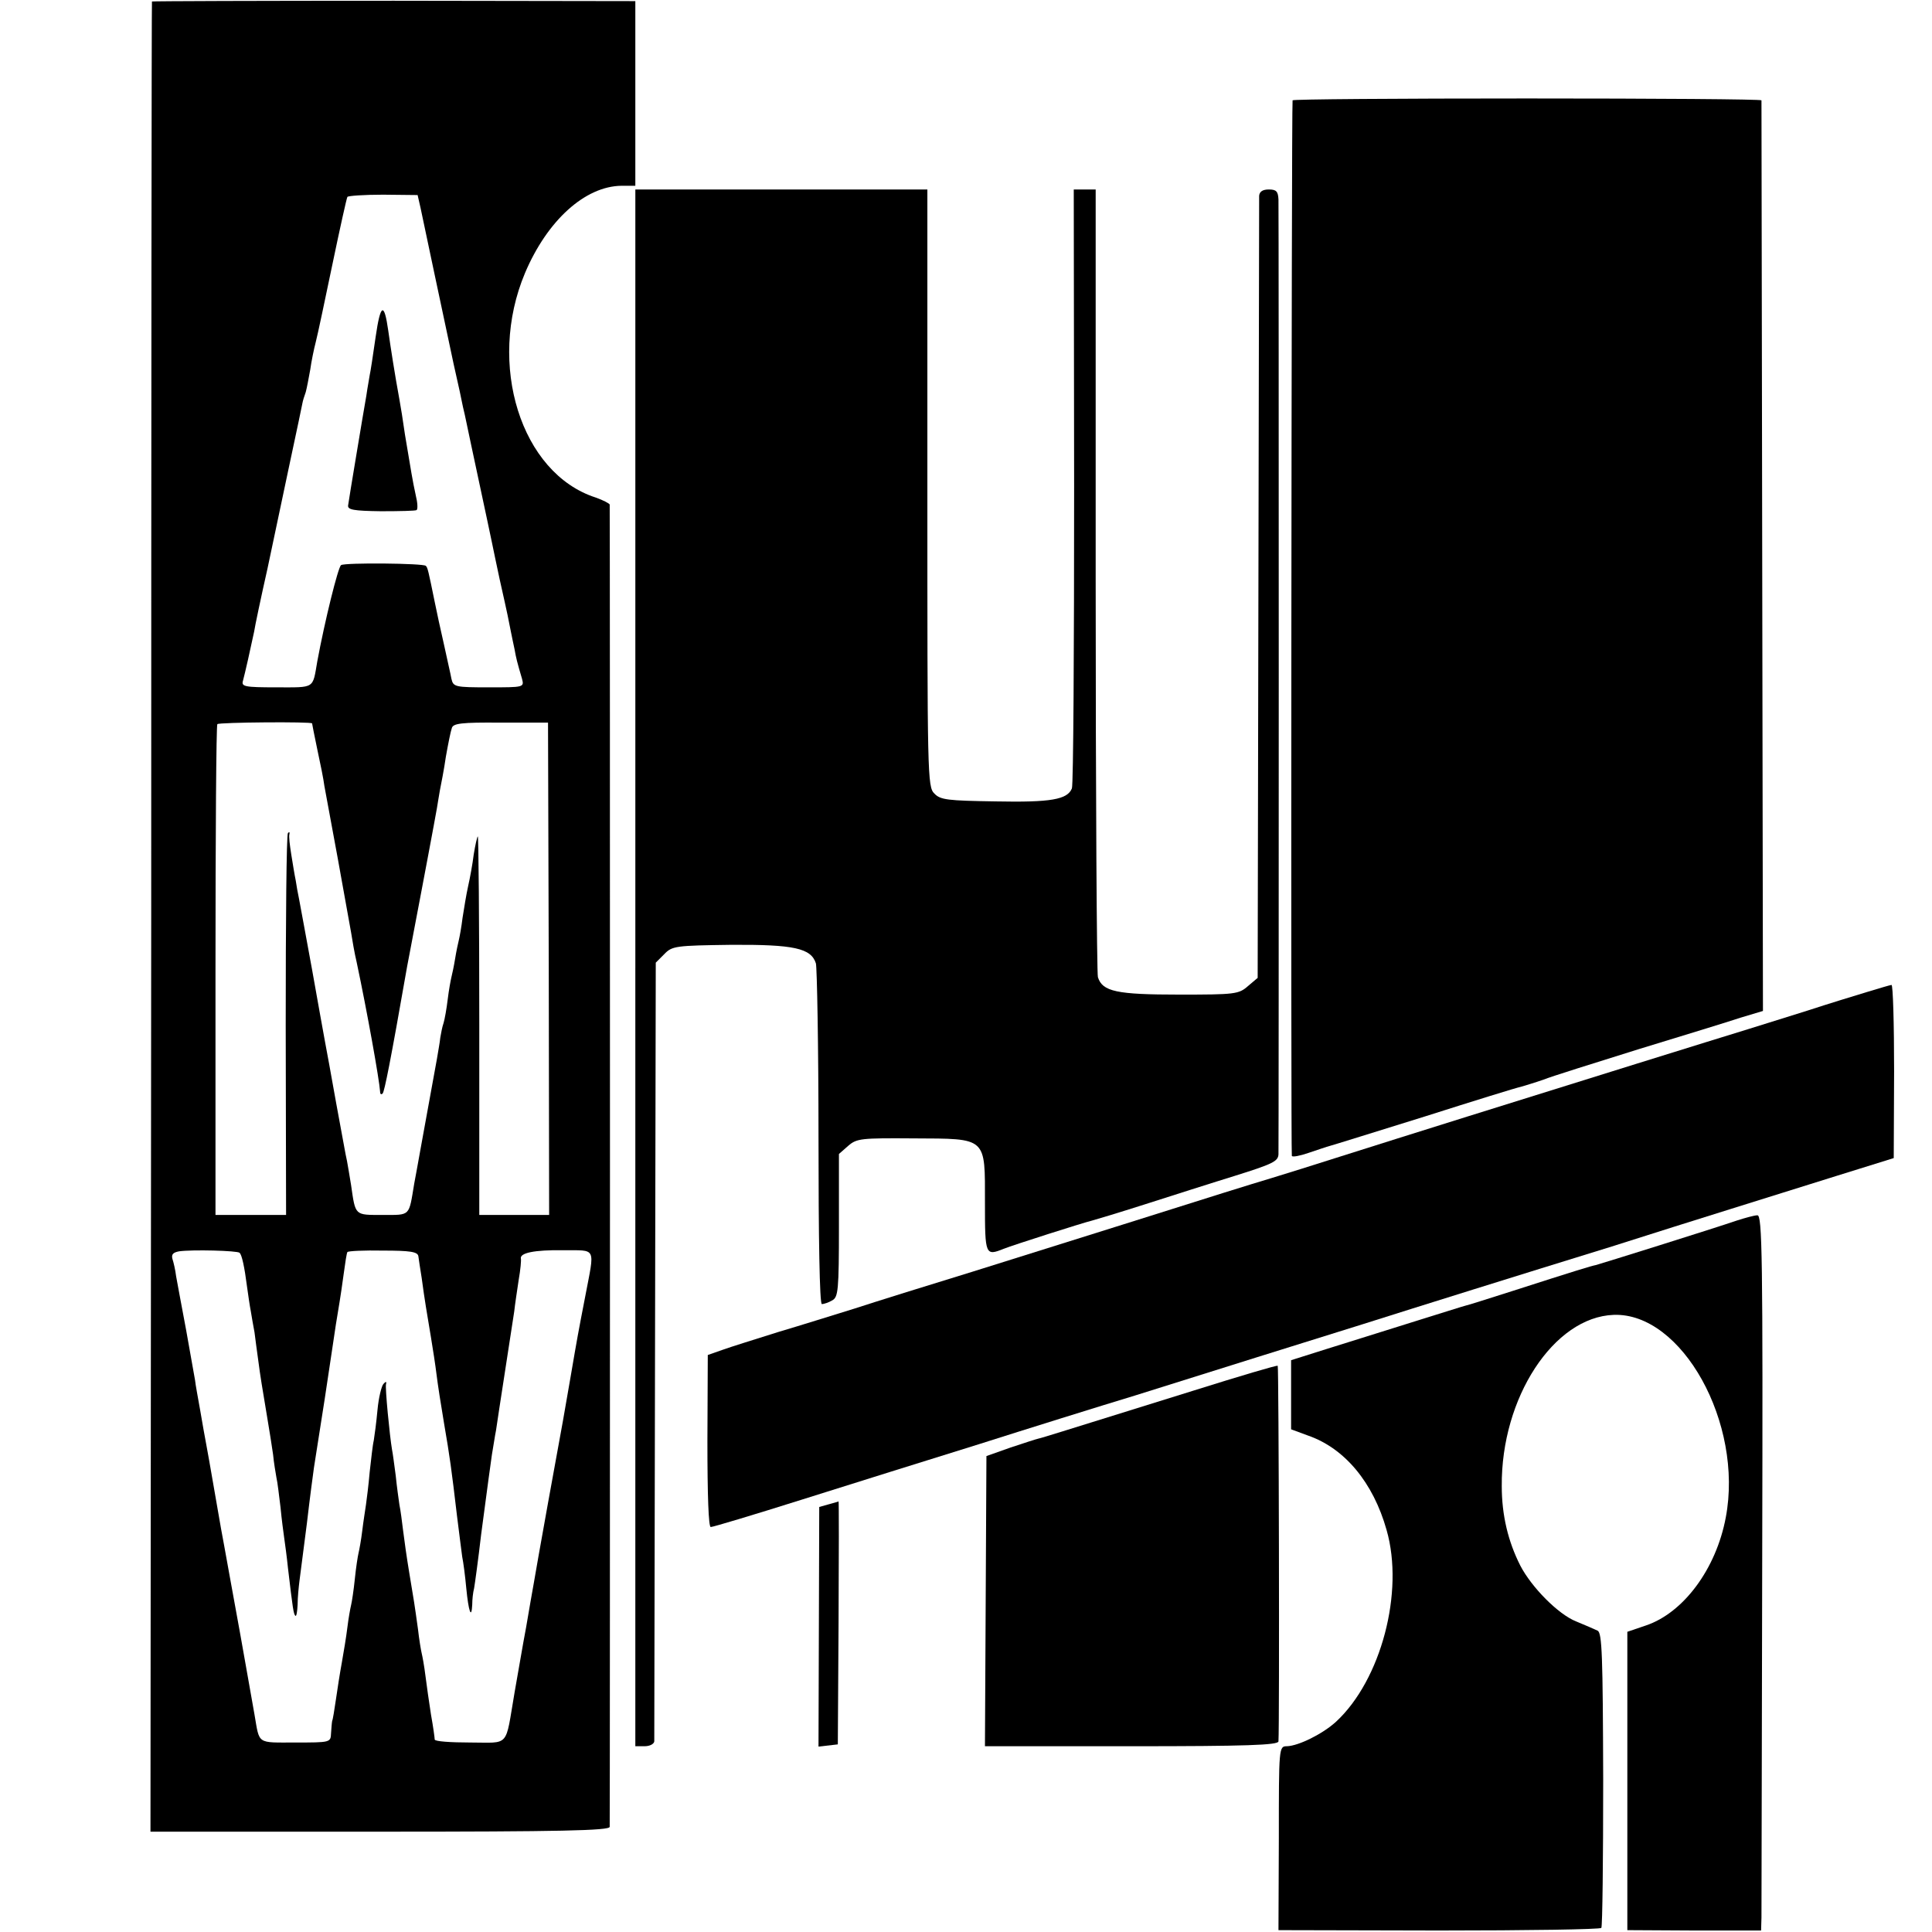
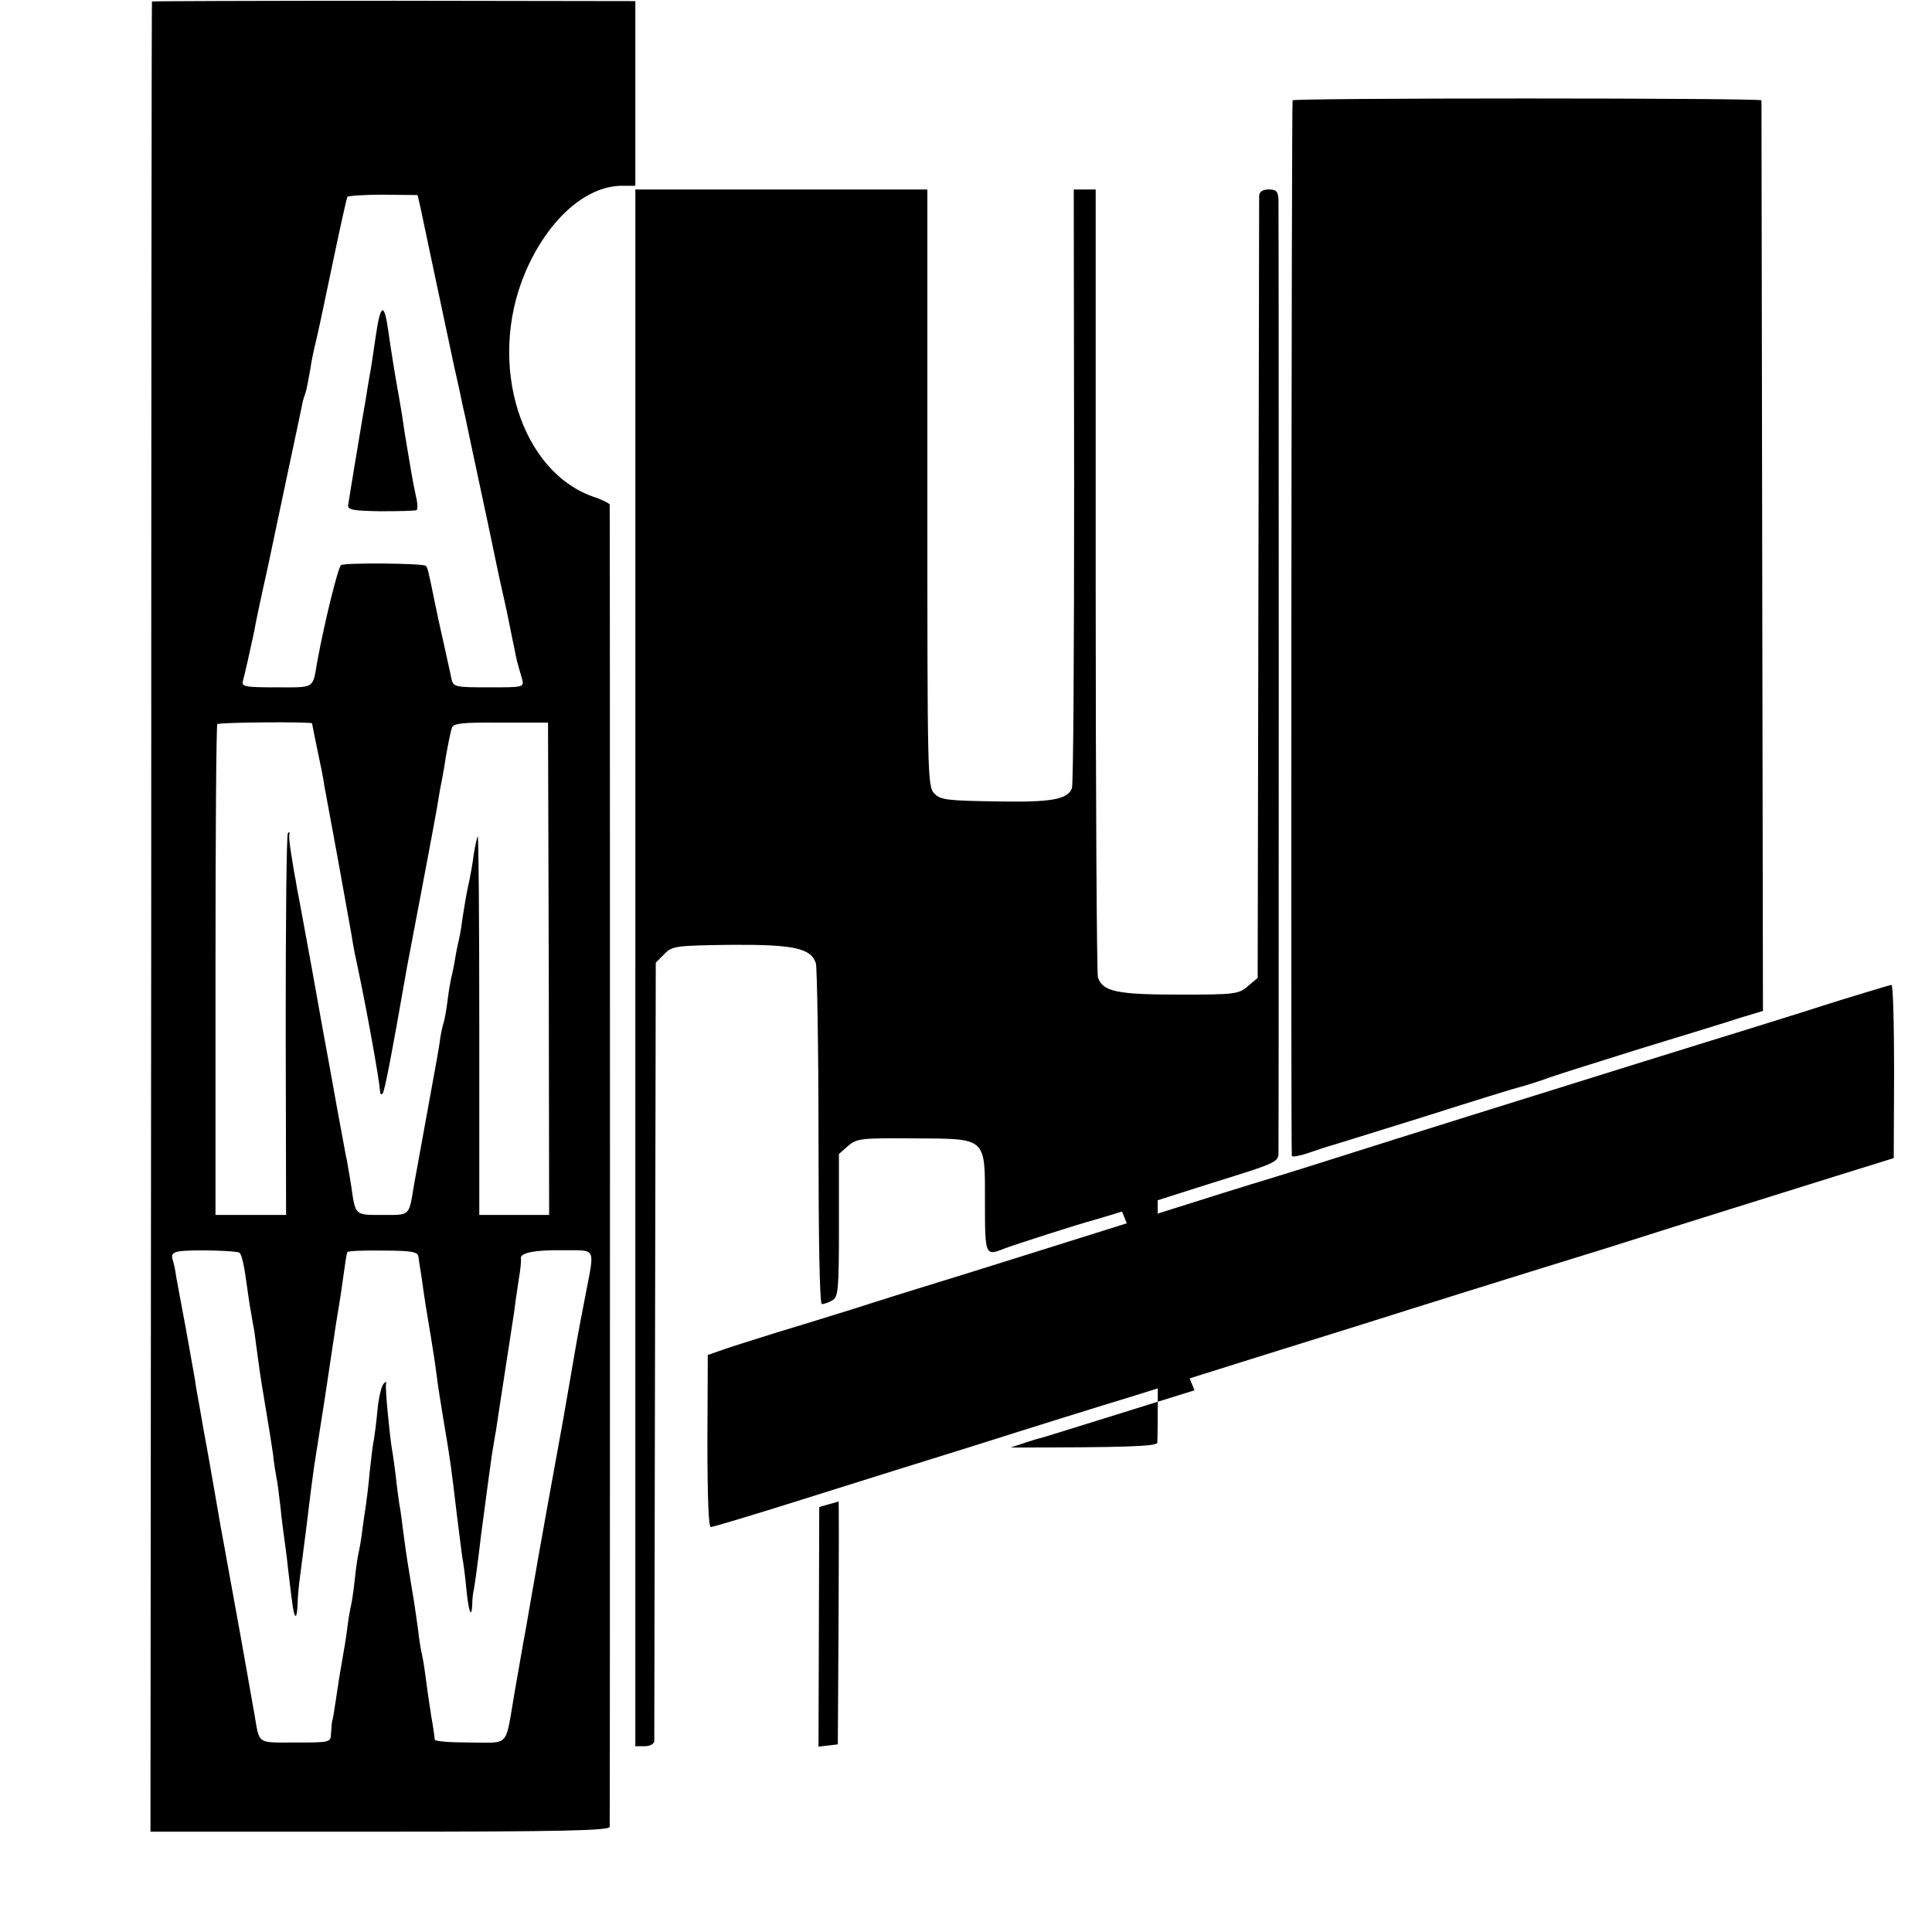
<svg xmlns="http://www.w3.org/2000/svg" version="1.0" width="520pt" height="520pt" viewBox="0 0 520 520" preserveAspectRatio="xMidYMid meet">
  <g transform="translate(0,520) scale(0.1,-0.1)" fill="#000000" stroke="none">
    <path d="M409 5196 c-1 0 -2 -1109 -2 -2464 l-2 -2462 618 0 c486 0 617 3 618 13 1 16 1 3550 0 3559 -1 3 -18 12 -38 19 -201 65 -293 359 -190 604 60 142 162 234 260 235 l37 0 0 249 0 248 -650 1 c-358 0 -650 -1 -651 -2z m723 -556 c4 -19 21 -100 38 -180 17 -80 40 -188 51 -240 12 -52 23 -104 25 -115 3 -11 7 -31 10 -45 3 -14 18 -86 34 -160 16 -74 31 -146 34 -160 3 -14 12 -59 21 -100 9 -41 19 -84 21 -95 2 -11 6 -31 9 -45 3 -14 7 -35 10 -48 4 -23 7 -35 20 -79 6 -23 5 -23 -89 -23 -91 0 -96 1 -101 23 -2 12 -12 54 -20 92 -9 39 -20 90 -25 115 -17 83 -19 93 -24 97 -6 7 -217 9 -228 2 -8 -5 -44 -151 -64 -259 -13 -75 -5 -70 -110 -70 -86 0 -95 2 -90 18 5 18 21 89 30 132 2 14 18 90 36 170 17 80 42 199 56 265 27 127 35 164 38 180 1 6 5 19 9 30 3 11 8 38 12 60 3 22 10 56 15 75 5 19 25 114 45 210 20 96 38 177 40 180 2 3 45 6 96 6 l93 -1 8 -35z m-292 -1387 c0 -1 6 -32 14 -70 8 -37 17 -81 19 -98 3 -16 19 -104 36 -195 16 -91 33 -181 36 -200 3 -19 9 -55 15 -80 28 -132 61 -316 63 -348 0 -7 3 -9 7 -5 5 7 20 80 66 343 3 14 11 59 19 100 8 41 24 127 36 190 12 63 23 124 25 135 2 11 5 32 8 48 3 15 11 55 16 90 6 34 13 69 16 77 3 13 25 16 132 15 l127 0 2 -663 1 -662 -94 0 -94 0 0 512 c0 281 -2 509 -4 507 -2 -2 -7 -24 -11 -49 -3 -25 -10 -63 -15 -85 -5 -22 -11 -60 -15 -85 -3 -25 -8 -52 -10 -60 -2 -8 -7 -31 -10 -50 -3 -19 -8 -42 -10 -50 -2 -8 -7 -35 -10 -60 -3 -25 -8 -53 -11 -63 -4 -11 -7 -29 -9 -40 -1 -12 -6 -38 -9 -57 -38 -207 -56 -310 -61 -335 -15 -90 -9 -85 -85 -85 -76 0 -73 -3 -85 80 -4 25 -9 54 -11 65 -3 11 -15 81 -29 155 -13 74 -27 149 -30 165 -3 17 -19 104 -35 195 -17 91 -32 176 -35 190 -3 14 -7 36 -9 50 -3 14 -8 45 -12 70 -4 25 -7 49 -5 55 1 5 0 7 -4 3 -4 -4 -6 -236 -6 -517 l1 -511 -95 0 -95 0 0 658 c0 362 2 661 5 663 4 5 255 7 255 2z m-195 -1425 c6 -6 13 -37 20 -92 3 -21 7 -50 10 -65 2 -14 7 -40 10 -57 2 -18 7 -52 10 -75 6 -46 10 -69 25 -159 5 -30 12 -73 15 -95 2 -22 7 -50 9 -62 3 -12 7 -48 11 -80 3 -32 8 -69 10 -83 2 -14 7 -50 10 -80 13 -110 15 -124 20 -129 3 -2 5 11 6 30 0 19 3 48 5 64 2 17 11 86 20 155 8 69 17 136 19 150 2 14 15 97 29 185 13 88 27 178 30 200 4 23 8 50 10 61 2 12 7 45 11 75 4 30 8 56 10 59 2 3 45 5 96 4 72 0 93 -3 95 -15 1 -8 5 -34 9 -59 8 -60 14 -94 25 -160 5 -30 12 -75 15 -100 3 -25 12 -83 20 -130 16 -93 20 -123 35 -250 6 -47 12 -96 14 -110 3 -14 8 -52 11 -85 6 -62 14 -85 16 -44 0 13 2 33 5 44 2 11 11 76 19 145 9 69 18 136 20 150 2 14 6 43 9 65 4 22 8 51 11 65 2 14 6 41 9 60 3 19 12 78 20 130 8 52 17 111 20 130 2 19 8 58 12 85 5 28 7 53 6 57 -4 16 37 24 113 23 92 -1 86 12 60 -125 -8 -41 -17 -88 -20 -105 -3 -16 -12 -68 -20 -115 -8 -47 -17 -98 -20 -115 -3 -16 -21 -115 -40 -220 -19 -104 -36 -203 -39 -220 -3 -16 -12 -68 -20 -115 -9 -47 -22 -125 -31 -175 -26 -151 -11 -135 -120 -135 -52 0 -95 3 -95 8 0 4 -4 34 -10 67 -5 33 -12 80 -15 105 -3 25 -8 52 -10 60 -2 8 -7 38 -10 65 -9 65 -11 78 -24 155 -6 36 -13 85 -16 110 -3 25 -7 56 -10 70 -2 14 -7 49 -10 79 -4 30 -8 61 -10 70 -6 35 -19 167 -16 176 2 7 -1 7 -7 0 -5 -5 -13 -37 -16 -70 -3 -33 -8 -70 -10 -82 -3 -12 -7 -50 -11 -85 -3 -35 -8 -74 -10 -88 -2 -14 -7 -45 -10 -70 -3 -25 -8 -52 -10 -60 -2 -8 -7 -40 -10 -70 -3 -30 -8 -62 -10 -70 -2 -8 -7 -35 -10 -60 -3 -25 -10 -67 -15 -95 -5 -27 -12 -72 -16 -100 -4 -27 -8 -53 -10 -57 -1 -5 -2 -19 -3 -33 -1 -25 -2 -25 -96 -25 -105 0 -96 -6 -110 75 -13 75 -36 202 -39 220 -12 64 -46 255 -51 280 -3 17 -12 68 -20 115 -8 47 -17 97 -20 113 -3 15 -10 55 -16 90 -6 34 -13 71 -14 82 -2 11 -13 72 -24 135 -12 63 -24 129 -27 145 -2 17 -7 38 -10 47 -3 12 2 17 18 20 35 5 157 2 163 -4z" />
    <path d="M1011 4293 c-7 -49 -14 -95 -16 -103 -1 -8 -6 -33 -9 -55 -4 -22 -16 -94 -27 -160 -11 -66 -21 -127 -22 -135 -2 -12 14 -15 88 -16 50 0 93 1 96 3 4 2 3 20 -2 40 -9 41 -12 62 -29 163 -5 36 -12 79 -15 95 -12 65 -24 142 -30 185 -11 78 -21 73 -34 -17z" />
    <path d="M3479 4930 c-3 -12 -5 -2836 -2 -2841 1 -4 22 0 45 8 24 8 50 17 58 19 8 2 123 38 255 79 132 42 248 78 259 80 10 3 37 11 60 19 22 9 138 45 256 82 118 36 242 74 275 85 l60 18 -2 1223 c-1 673 -2 1225 -2 1228 -1 3 -285 5 -631 5 -347 0 -631 -2 -631 -5z" />
    <path d="M1710 2595 l0 -2095 25 0 c14 0 25 6 26 13 0 6 1 481 2 1054 l2 1042 23 23 c21 22 31 23 180 25 169 1 215 -9 228 -50 3 -11 7 -222 7 -469 0 -270 3 -448 9 -448 5 0 18 4 28 10 16 9 18 26 18 202 l0 192 25 22 c23 20 35 21 176 20 199 -1 192 5 192 -174 0 -141 1 -143 51 -123 25 10 213 70 238 76 8 2 71 21 140 43 69 22 178 57 243 77 102 32 117 39 118 58 1 30 1 2535 0 2570 -1 22 -6 27 -26 27 -17 0 -25 -6 -26 -17 0 -10 -1 -488 -2 -1061 l-2 -1044 -26 -22 c-25 -22 -35 -23 -185 -23 -168 0 -207 8 -219 47 -3 11 -6 492 -6 1070 l0 1050 -29 0 -30 0 1 -797 c0 -439 -2 -805 -6 -815 -12 -30 -56 -38 -206 -35 -128 2 -148 4 -164 21 -19 18 -19 47 -19 822 l0 804 -393 0 -393 0 0 -2095z" />
    <path d="M5025 2530 c-33 -10 -105 -32 -160 -50 -55 -17 -127 -40 -160 -50 -33 -10 -168 -52 -300 -93 -132 -41 -337 -105 -455 -142 -118 -37 -271 -85 -340 -107 -69 -22 -152 -48 -185 -58 -70 -21 -153 -47 -400 -125 -99 -31 -281 -88 -405 -127 -124 -38 -268 -83 -320 -100 -52 -16 -144 -45 -205 -63 -60 -19 -128 -40 -150 -48 l-40 -14 -1 -232 c0 -146 3 -231 9 -231 6 0 116 33 246 74 130 41 344 108 476 149 132 42 321 101 420 131 99 31 245 77 325 102 80 25 208 65 285 89 161 51 417 131 673 210 97 31 240 76 317 100 77 24 208 65 291 91 l151 47 1 234 c0 128 -3 233 -7 232 -3 0 -33 -9 -66 -19z" />
-     <path d="M4675 1915 c-58 -20 -368 -117 -380 -120 -11 -2 -51 -14 -225 -70 -63 -20 -119 -38 -125 -39 -5 -1 -71 -22 -145 -45 -74 -23 -178 -56 -230 -72 l-95 -30 0 -93 0 -93 46 -17 c98 -34 175 -126 211 -254 48 -167 -15 -404 -136 -516 -36 -33 -101 -65 -132 -66 -22 0 -22 -2 -22 -248 l-1 -247 432 -1 c238 0 434 3 437 7 3 4 5 184 5 400 -1 333 -3 394 -15 400 -8 4 -34 15 -58 25 -48 19 -120 92 -150 150 -33 65 -50 136 -50 214 -2 238 140 455 301 461 184 7 350 -292 302 -545 -26 -139 -114 -257 -215 -291 l-50 -17 0 -401 0 -402 180 -1 180 0 1 35 c0 20 1 453 2 964 2 818 0 927 -13 926 -8 0 -33 -7 -55 -14z" />
-     <path d="M3215 1458 c-360 -112 -410 -128 -420 -130 -5 -1 -39 -12 -75 -24 l-65 -23 -2 -391 -2 -390 395 0 c308 0 394 3 395 13 3 43 1 1008 -2 1011 -2 2 -103 -28 -224 -66z" />
+     <path d="M3215 1458 c-360 -112 -410 -128 -420 -130 -5 -1 -39 -12 -75 -24 c308 0 394 3 395 13 3 43 1 1008 -2 1011 -2 2 -103 -28 -224 -66z" />
    <path d="M2230 1151 l-25 -7 -1 -322 -1 -323 26 3 26 3 2 328 c1 180 1 327 0 326 -1 -1 -13 -4 -27 -8z" />
  </g>
</svg>